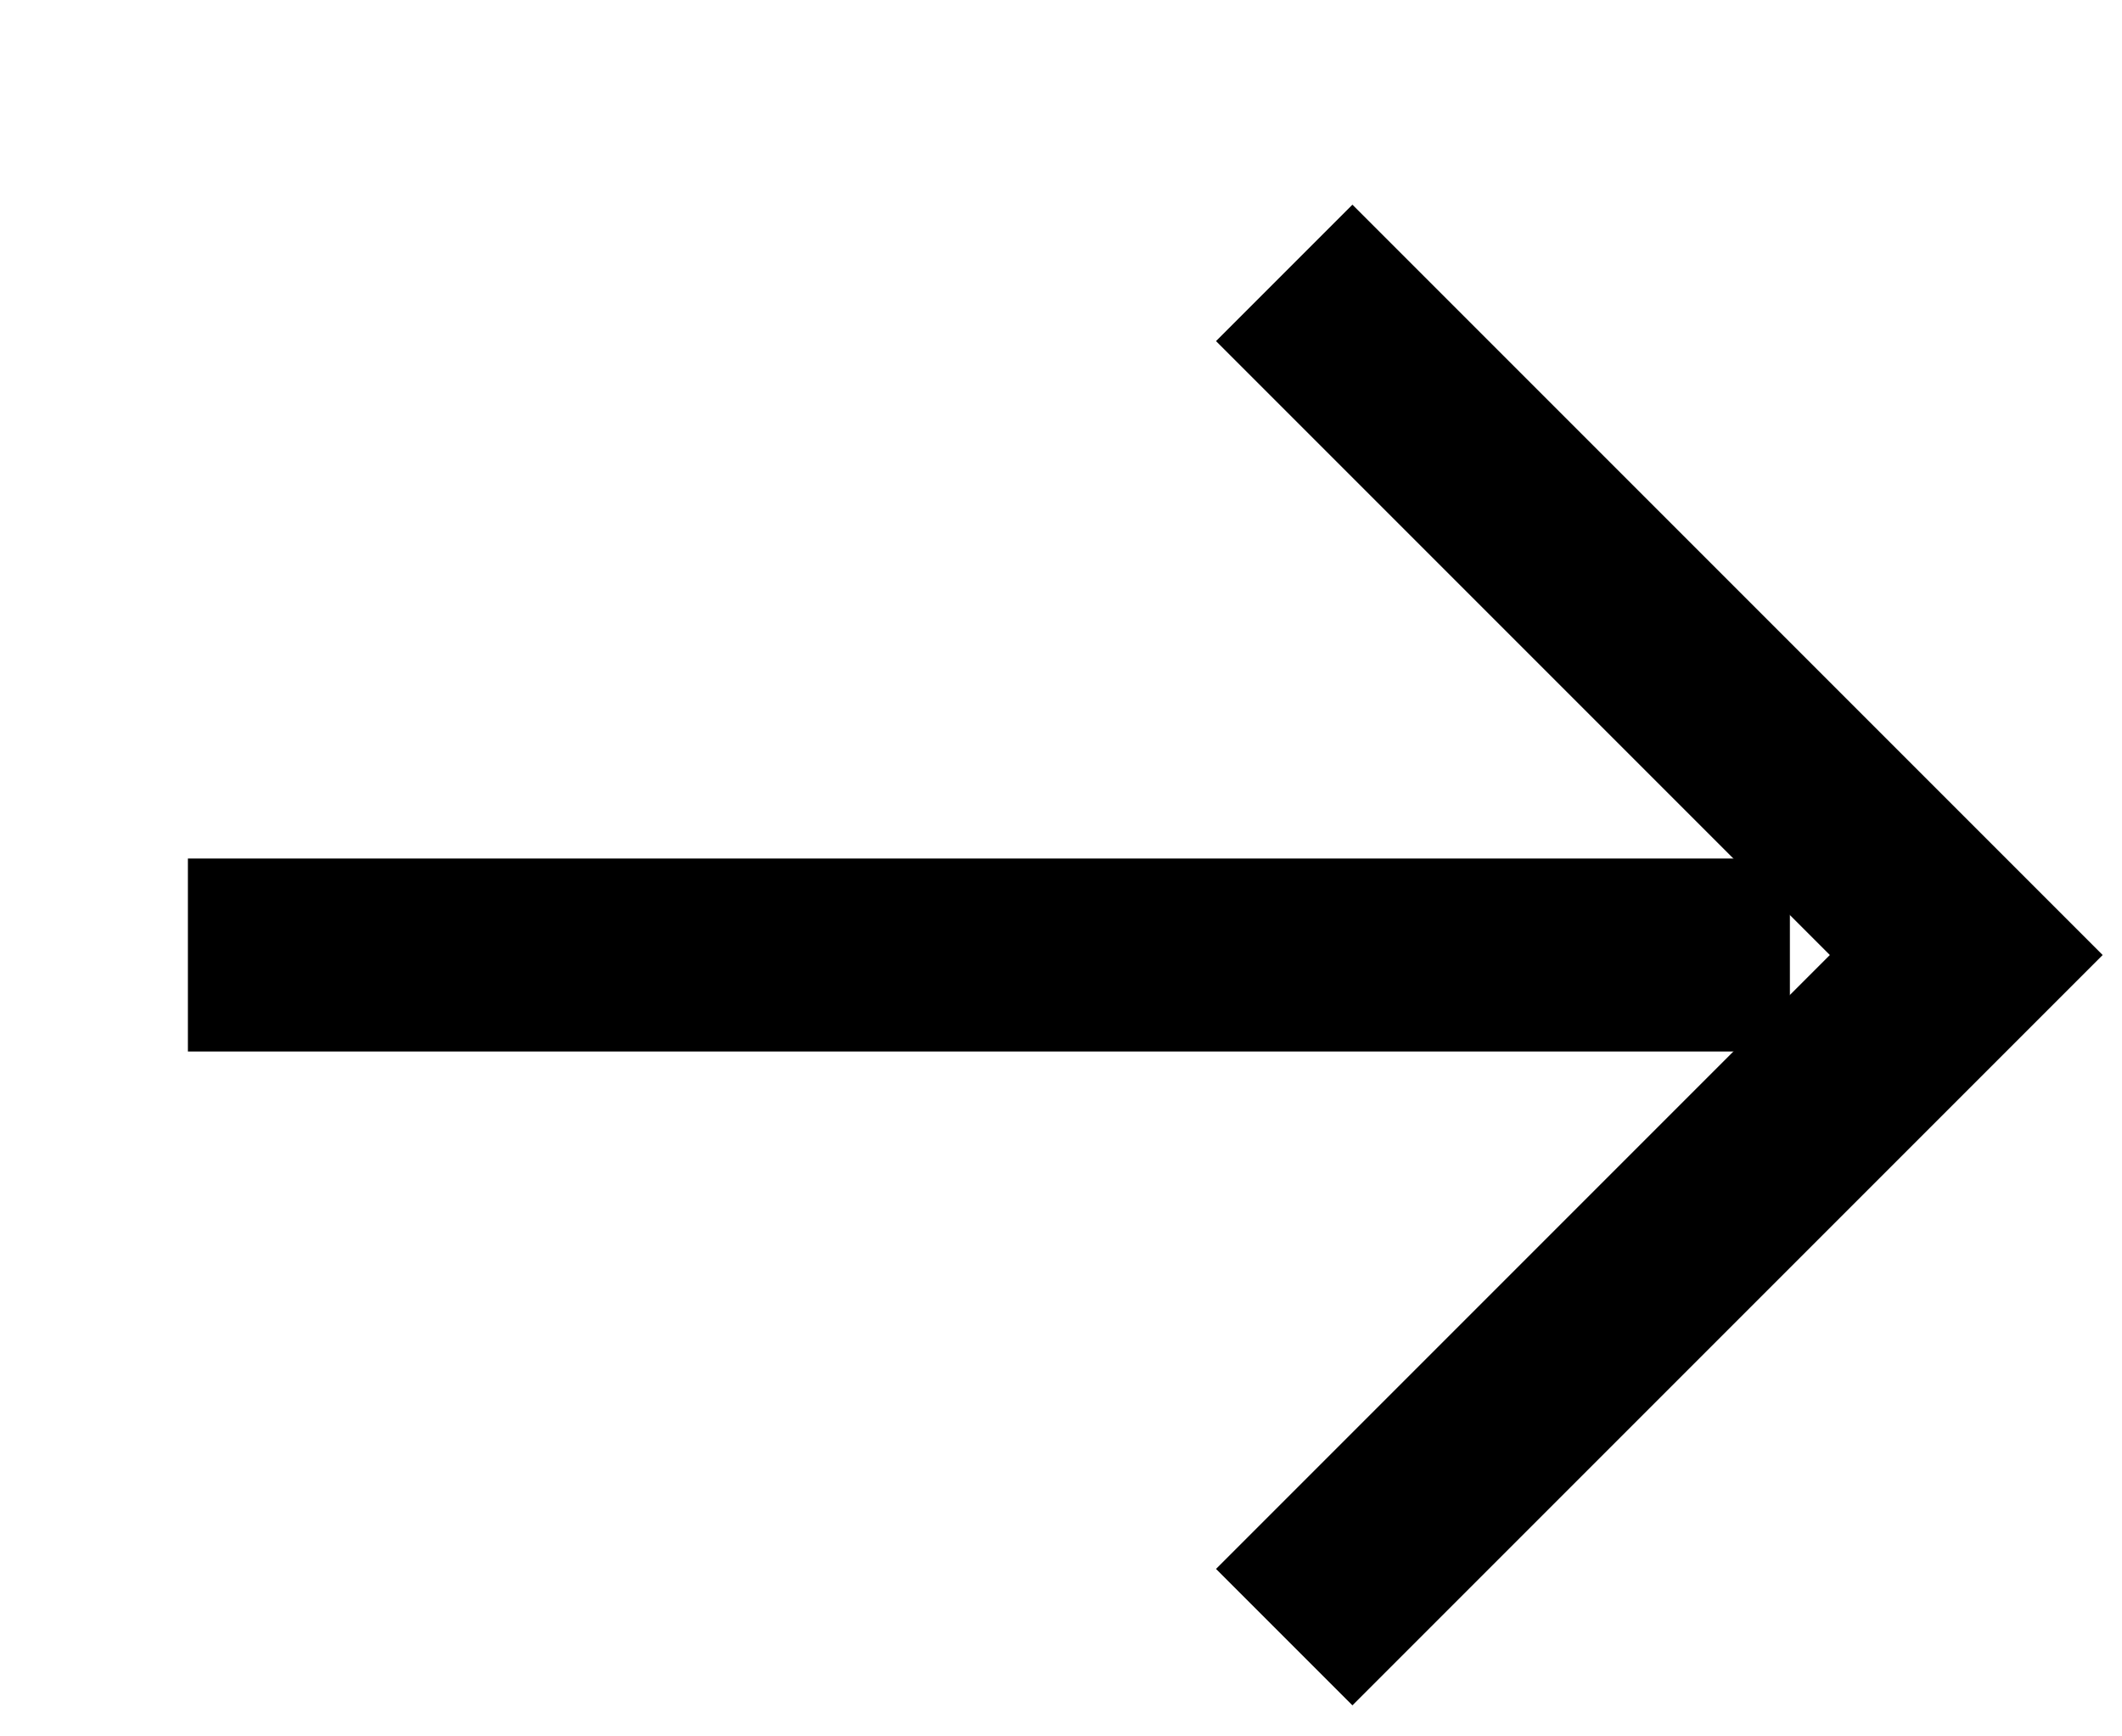
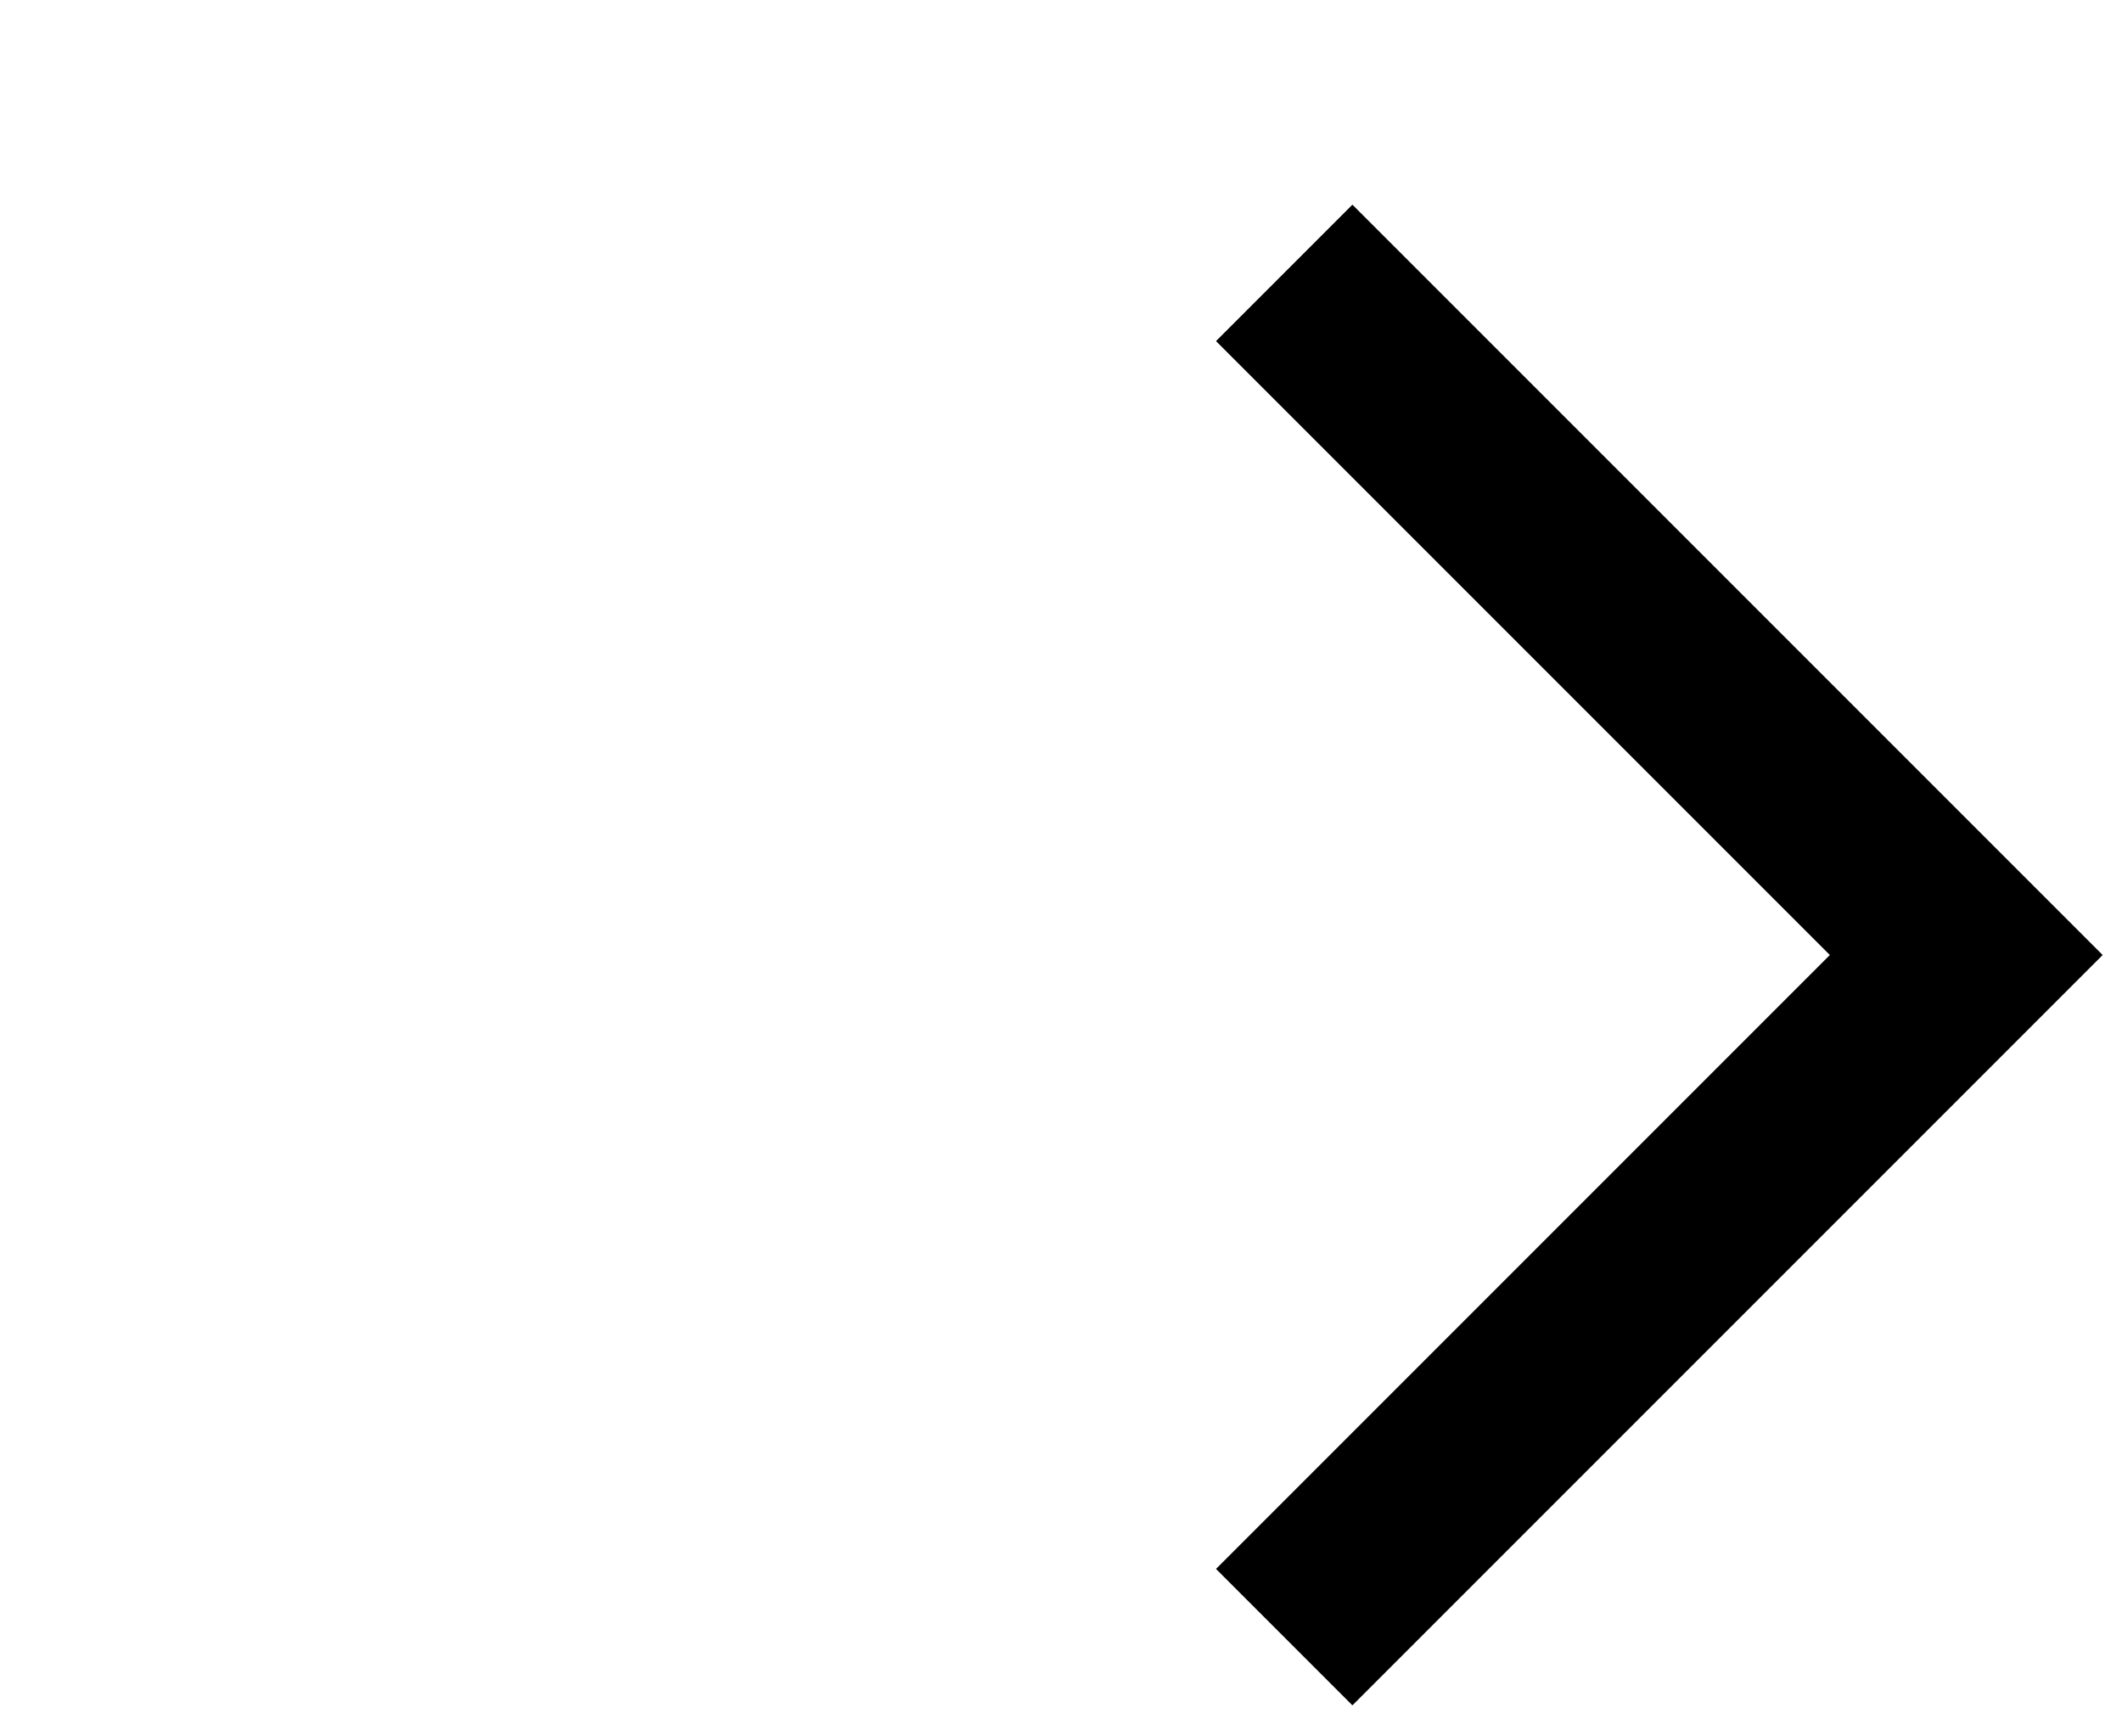
<svg xmlns="http://www.w3.org/2000/svg" width="11px" height="9px" viewBox="0 0 11 9" version="1.1">
  <title>flèche call small copy</title>
  <desc>Created with Sketch.</desc>
  <g id="Page-1" stroke="none" stroke-width="1" fill="none" fill-rule="evenodd">
    <g id="01-01-home-mega-menu-copy" transform="translate(-431, -189)" stroke="#000000">
      <g id="Group-2" transform="translate(201, 168)">
        <g id="flèche-call-small" transform="translate(235.95, 25.95) rotate(45) translate(-235.95, -25.95) translate(232.45, 22.45)">
          <g id="Forme-11" fill-rule="evenodd" transform="translate(1, 0)">
            <polyline id="Forme_11" points="0.5 0.5 5.5 0.5 5.5 5.5" />
          </g>
-           <line x1="5.5" y1="1.5" x2="0.335" y2="6.665" id="Line" stroke-linecap="square" />
        </g>
      </g>
    </g>
  </g>
</svg>